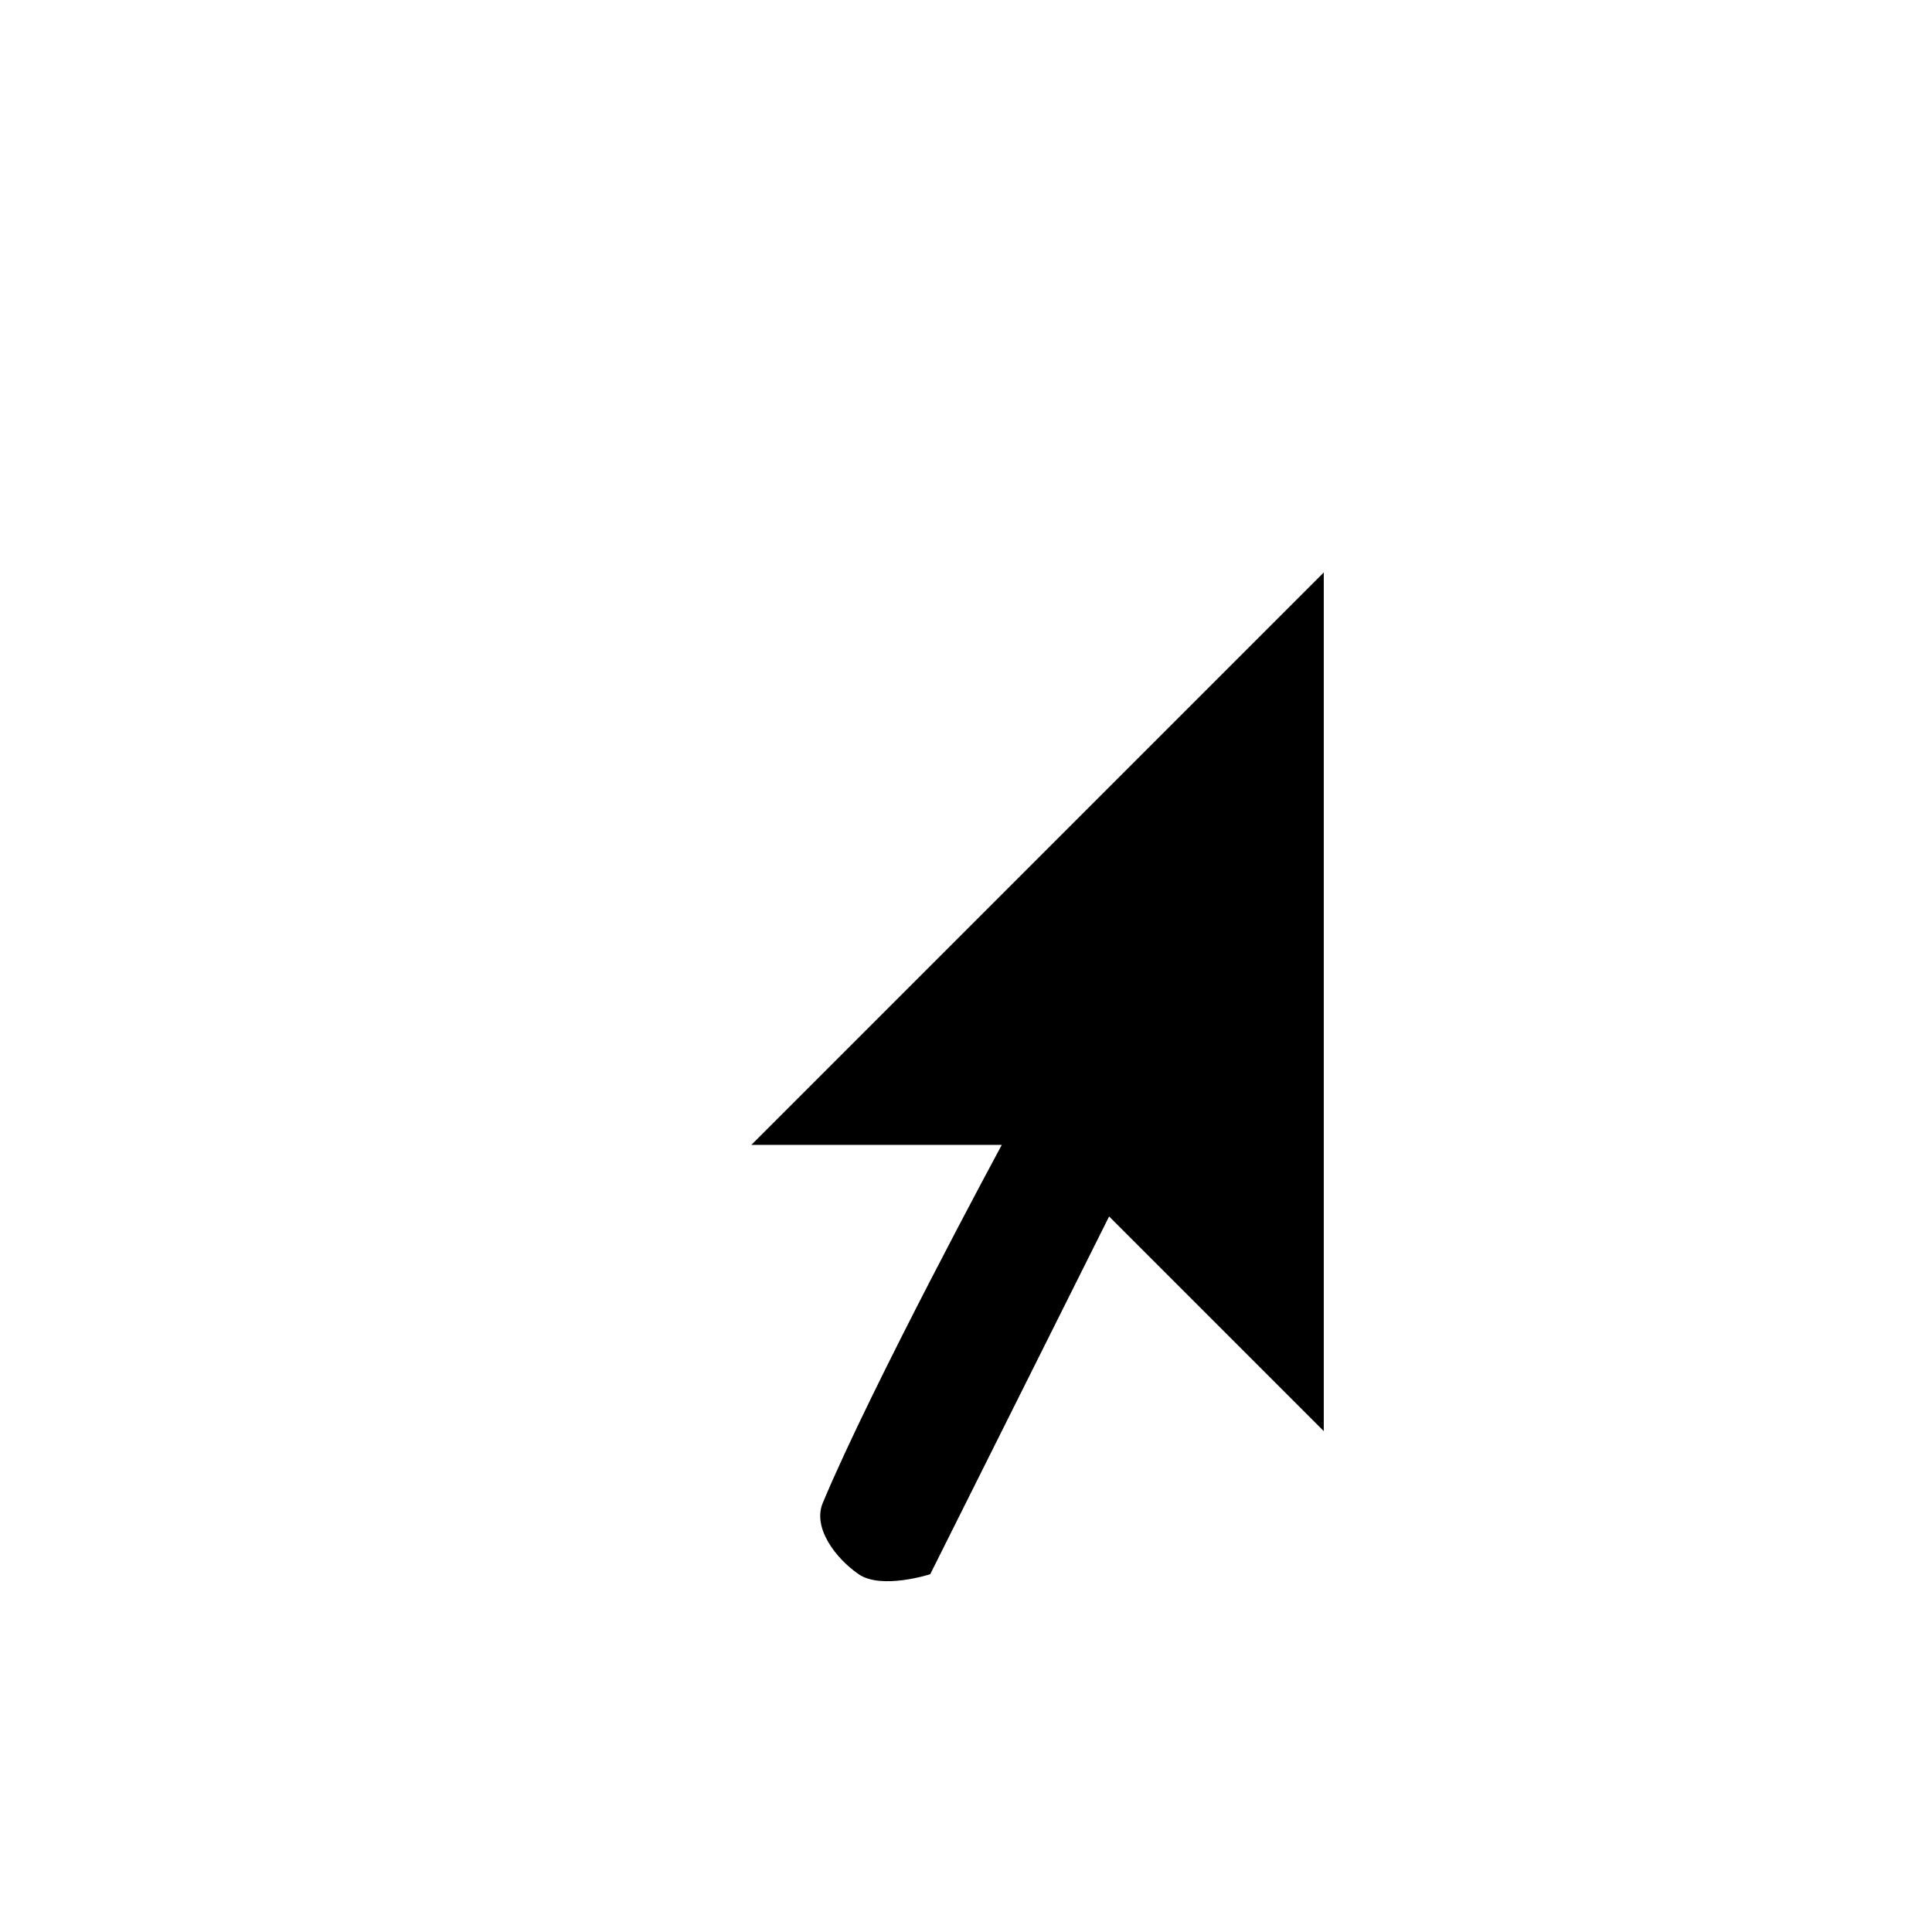
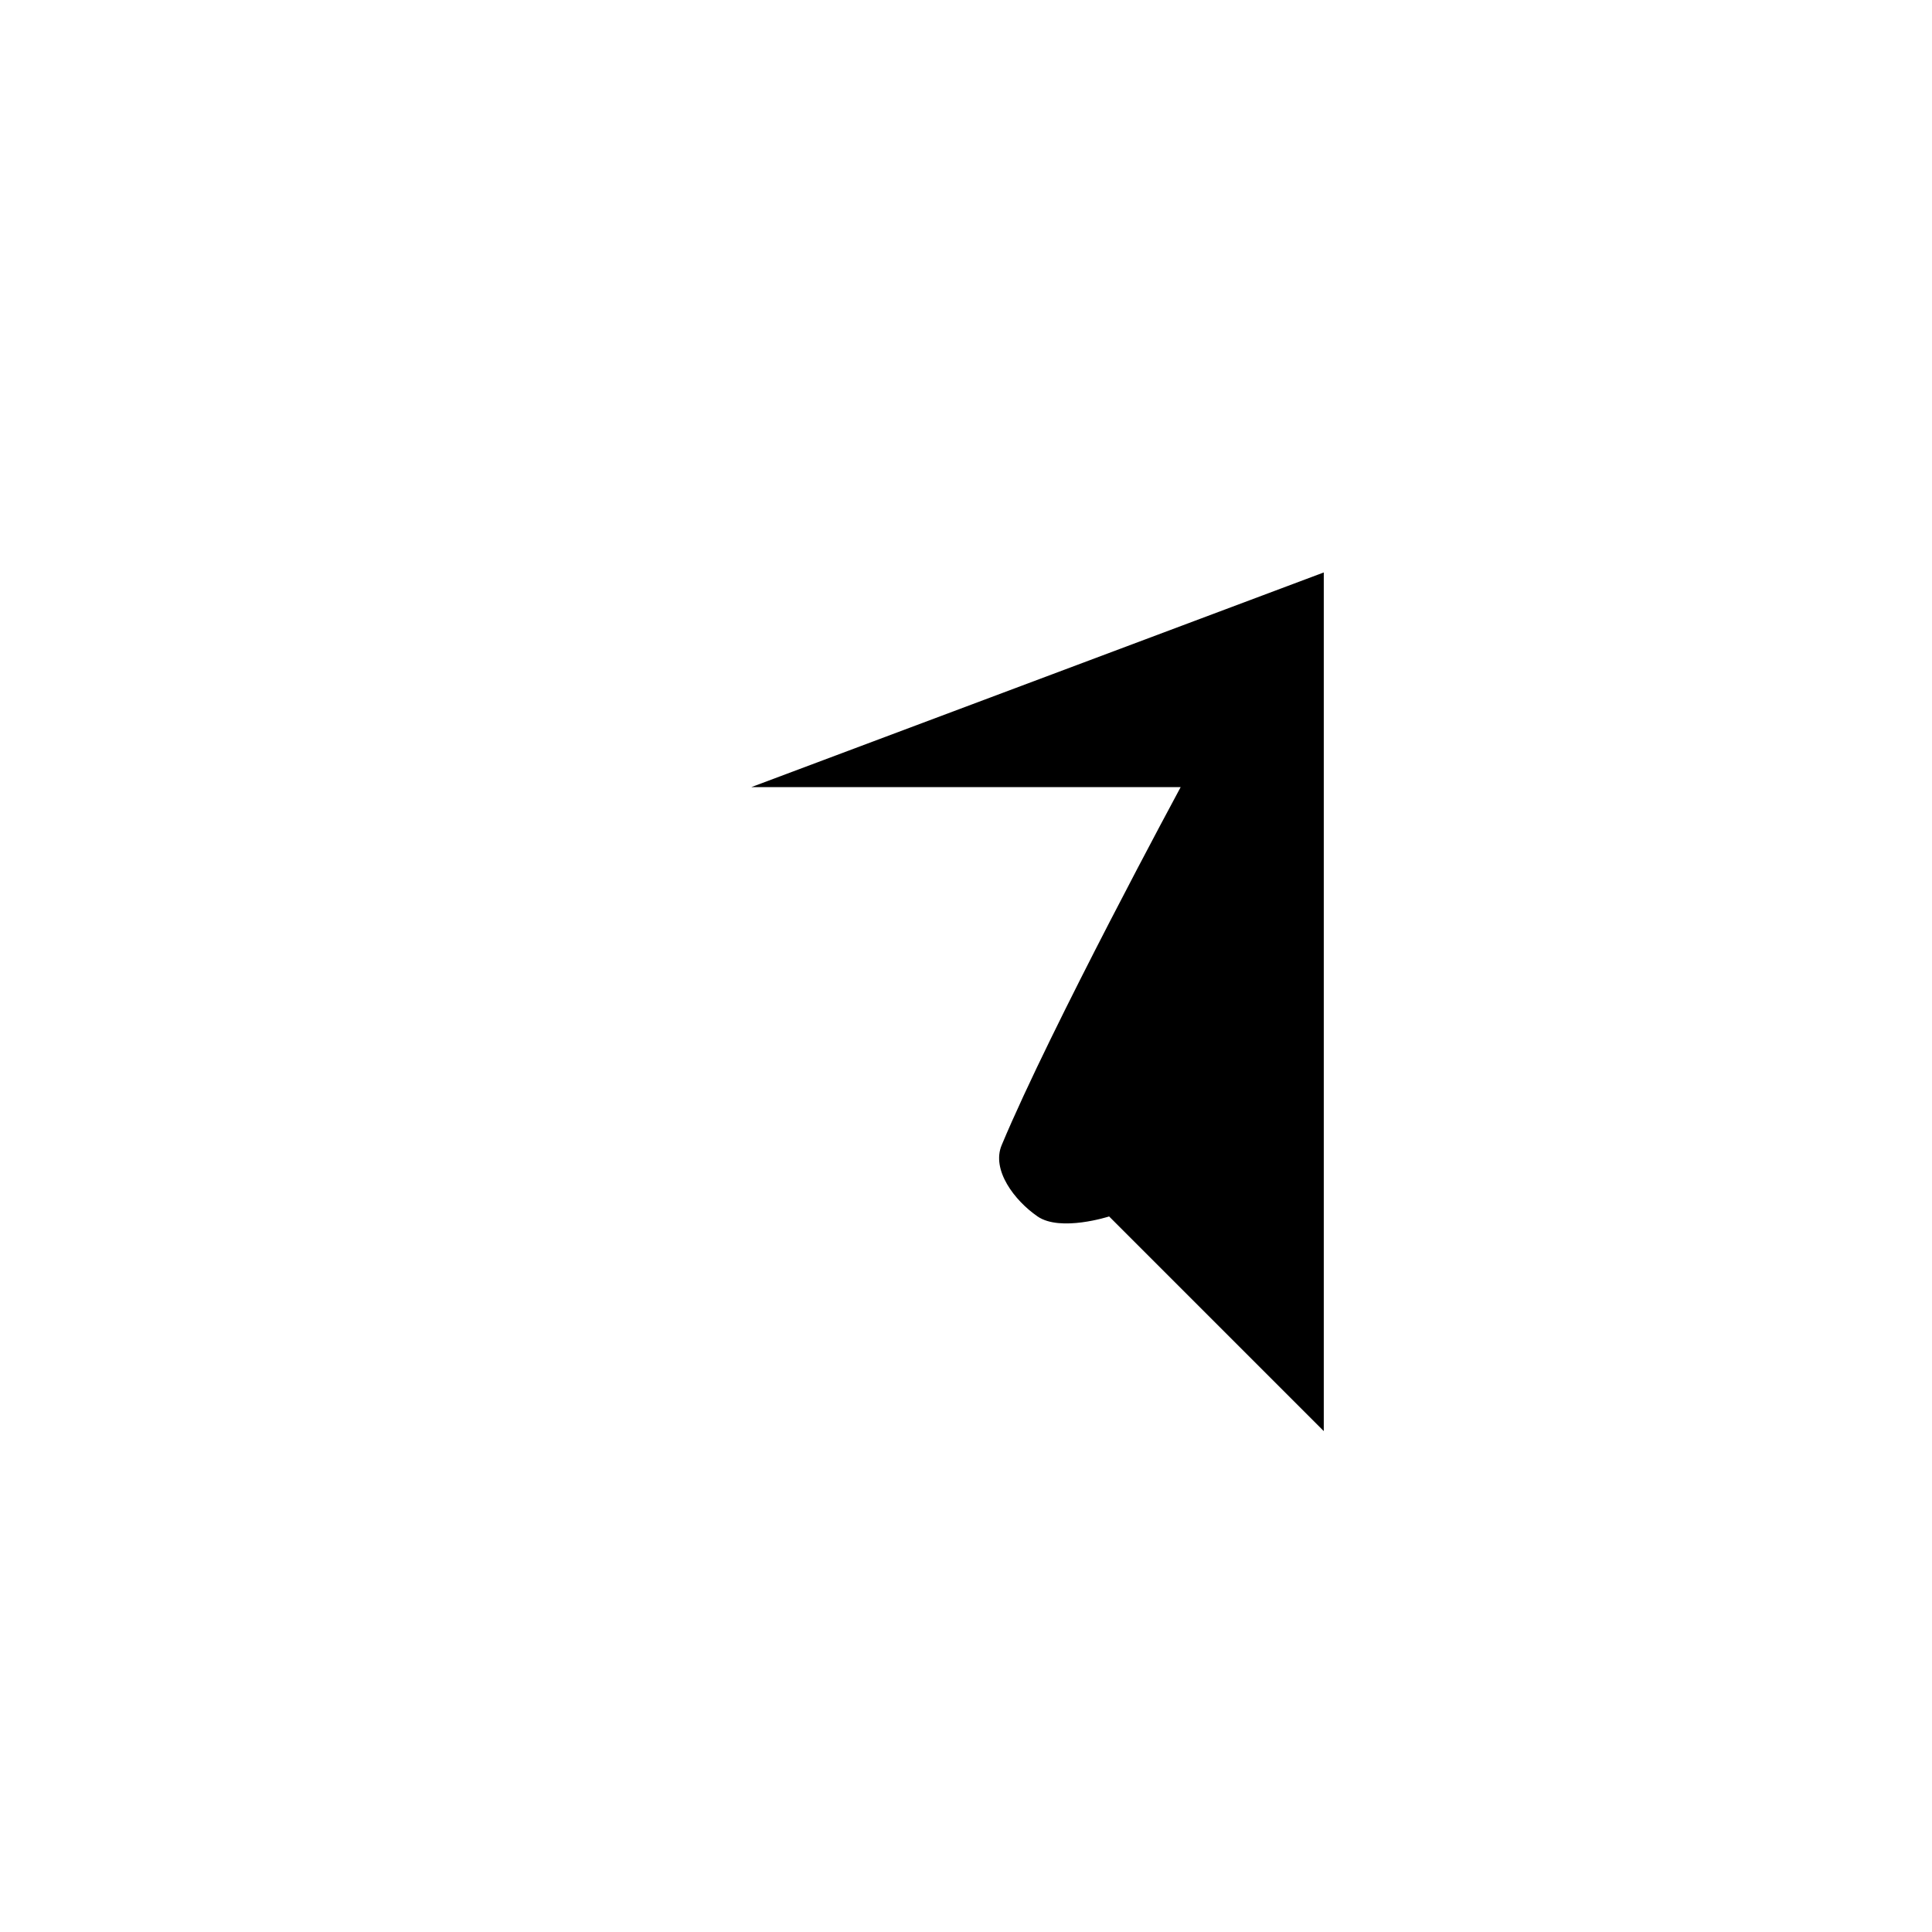
<svg xmlns="http://www.w3.org/2000/svg" id="Layer_1" data-name="Layer 1" viewBox="0 0 20 27" height="20px">
  <defs>
    <style>.cls-1{filter:url(#filter-1);}.cls-2{fill:#fff;}.cls-3{fill-rule:evenodd;}</style>
    <filter id="filter-1" x="-45%" y="-28.4%" width="190%" height="156.8%" name="filter-1">
      <feOffset result="shadowOffsetOuter1" dy="1" in="SourceAlpha" />
      <feGaussianBlur result="shadowBlurOuter1" stdDeviation="0.9" in="shadowOffsetOuter1" />
      <feColorMatrix result="shadowMatrixOuter1" values="0 0 0 0 0 0 0 0 0 0 0 0 0 0 0 0 0 0 0.65 0" in="shadowBlurOuter1" />
      <feMerge>
        <feMergeNode in="shadowMatrixOuter1" />
        <feMergeNode in="SourceGraphic" />
      </feMerge>
    </filter>
  </defs>
  <g id="Page-1">
    <g id="Group" class="cls-1">
-       <path id="arrow-border" class="cls-2" d="M7.08,19.62c-.18.42,0,2,.92,2.38a3.7,3.7,0,0,0,2.12,0l2.15-4.31L16,21.41V4.59L4.59,16H8.84C8.63,16.4,7.3,19.08,7.08,19.62Z" />
-       <path id="arrow" class="cls-3" d="M15,7V19l-3-3L9.5,21s-.68.22-1,0-.65-.65-.5-1c.69-1.65,2.5-5,2.5-5H7Z" />
+       <path id="arrow" class="cls-3" d="M15,7V19l-3-3s-.68.22-1,0-.65-.65-.5-1c.69-1.65,2.5-5,2.5-5H7Z" />
    </g>
  </g>
</svg>